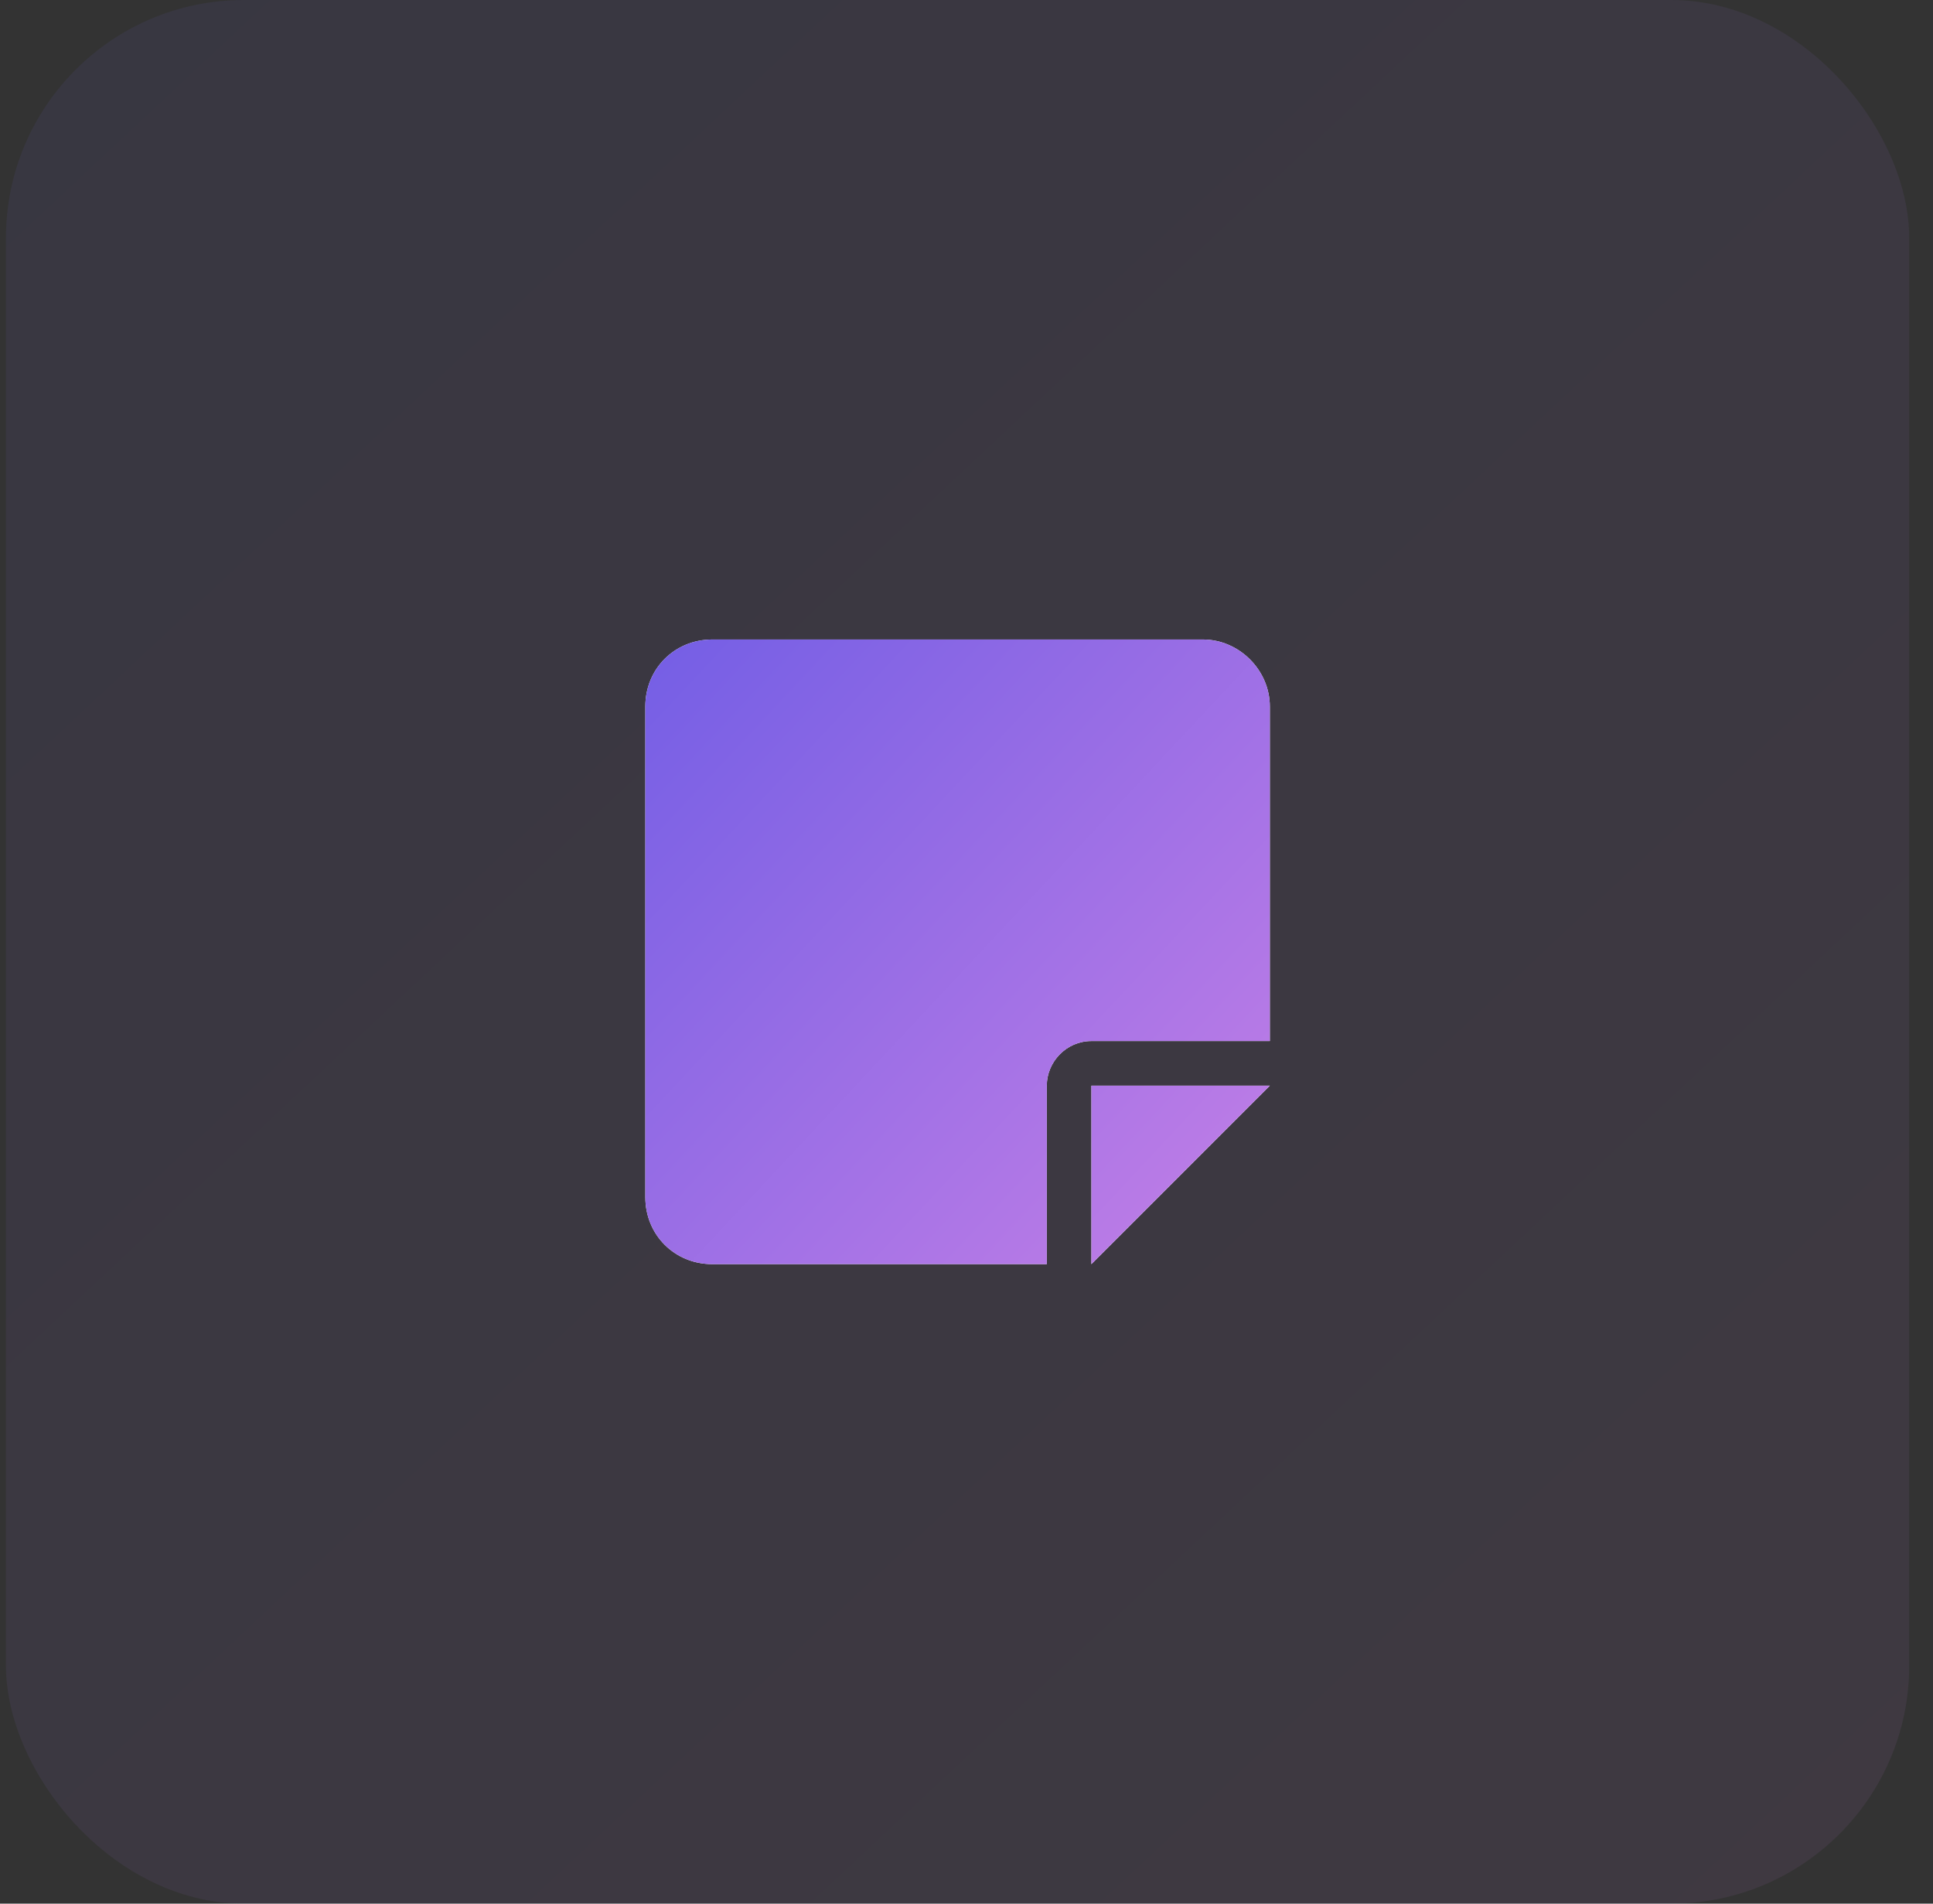
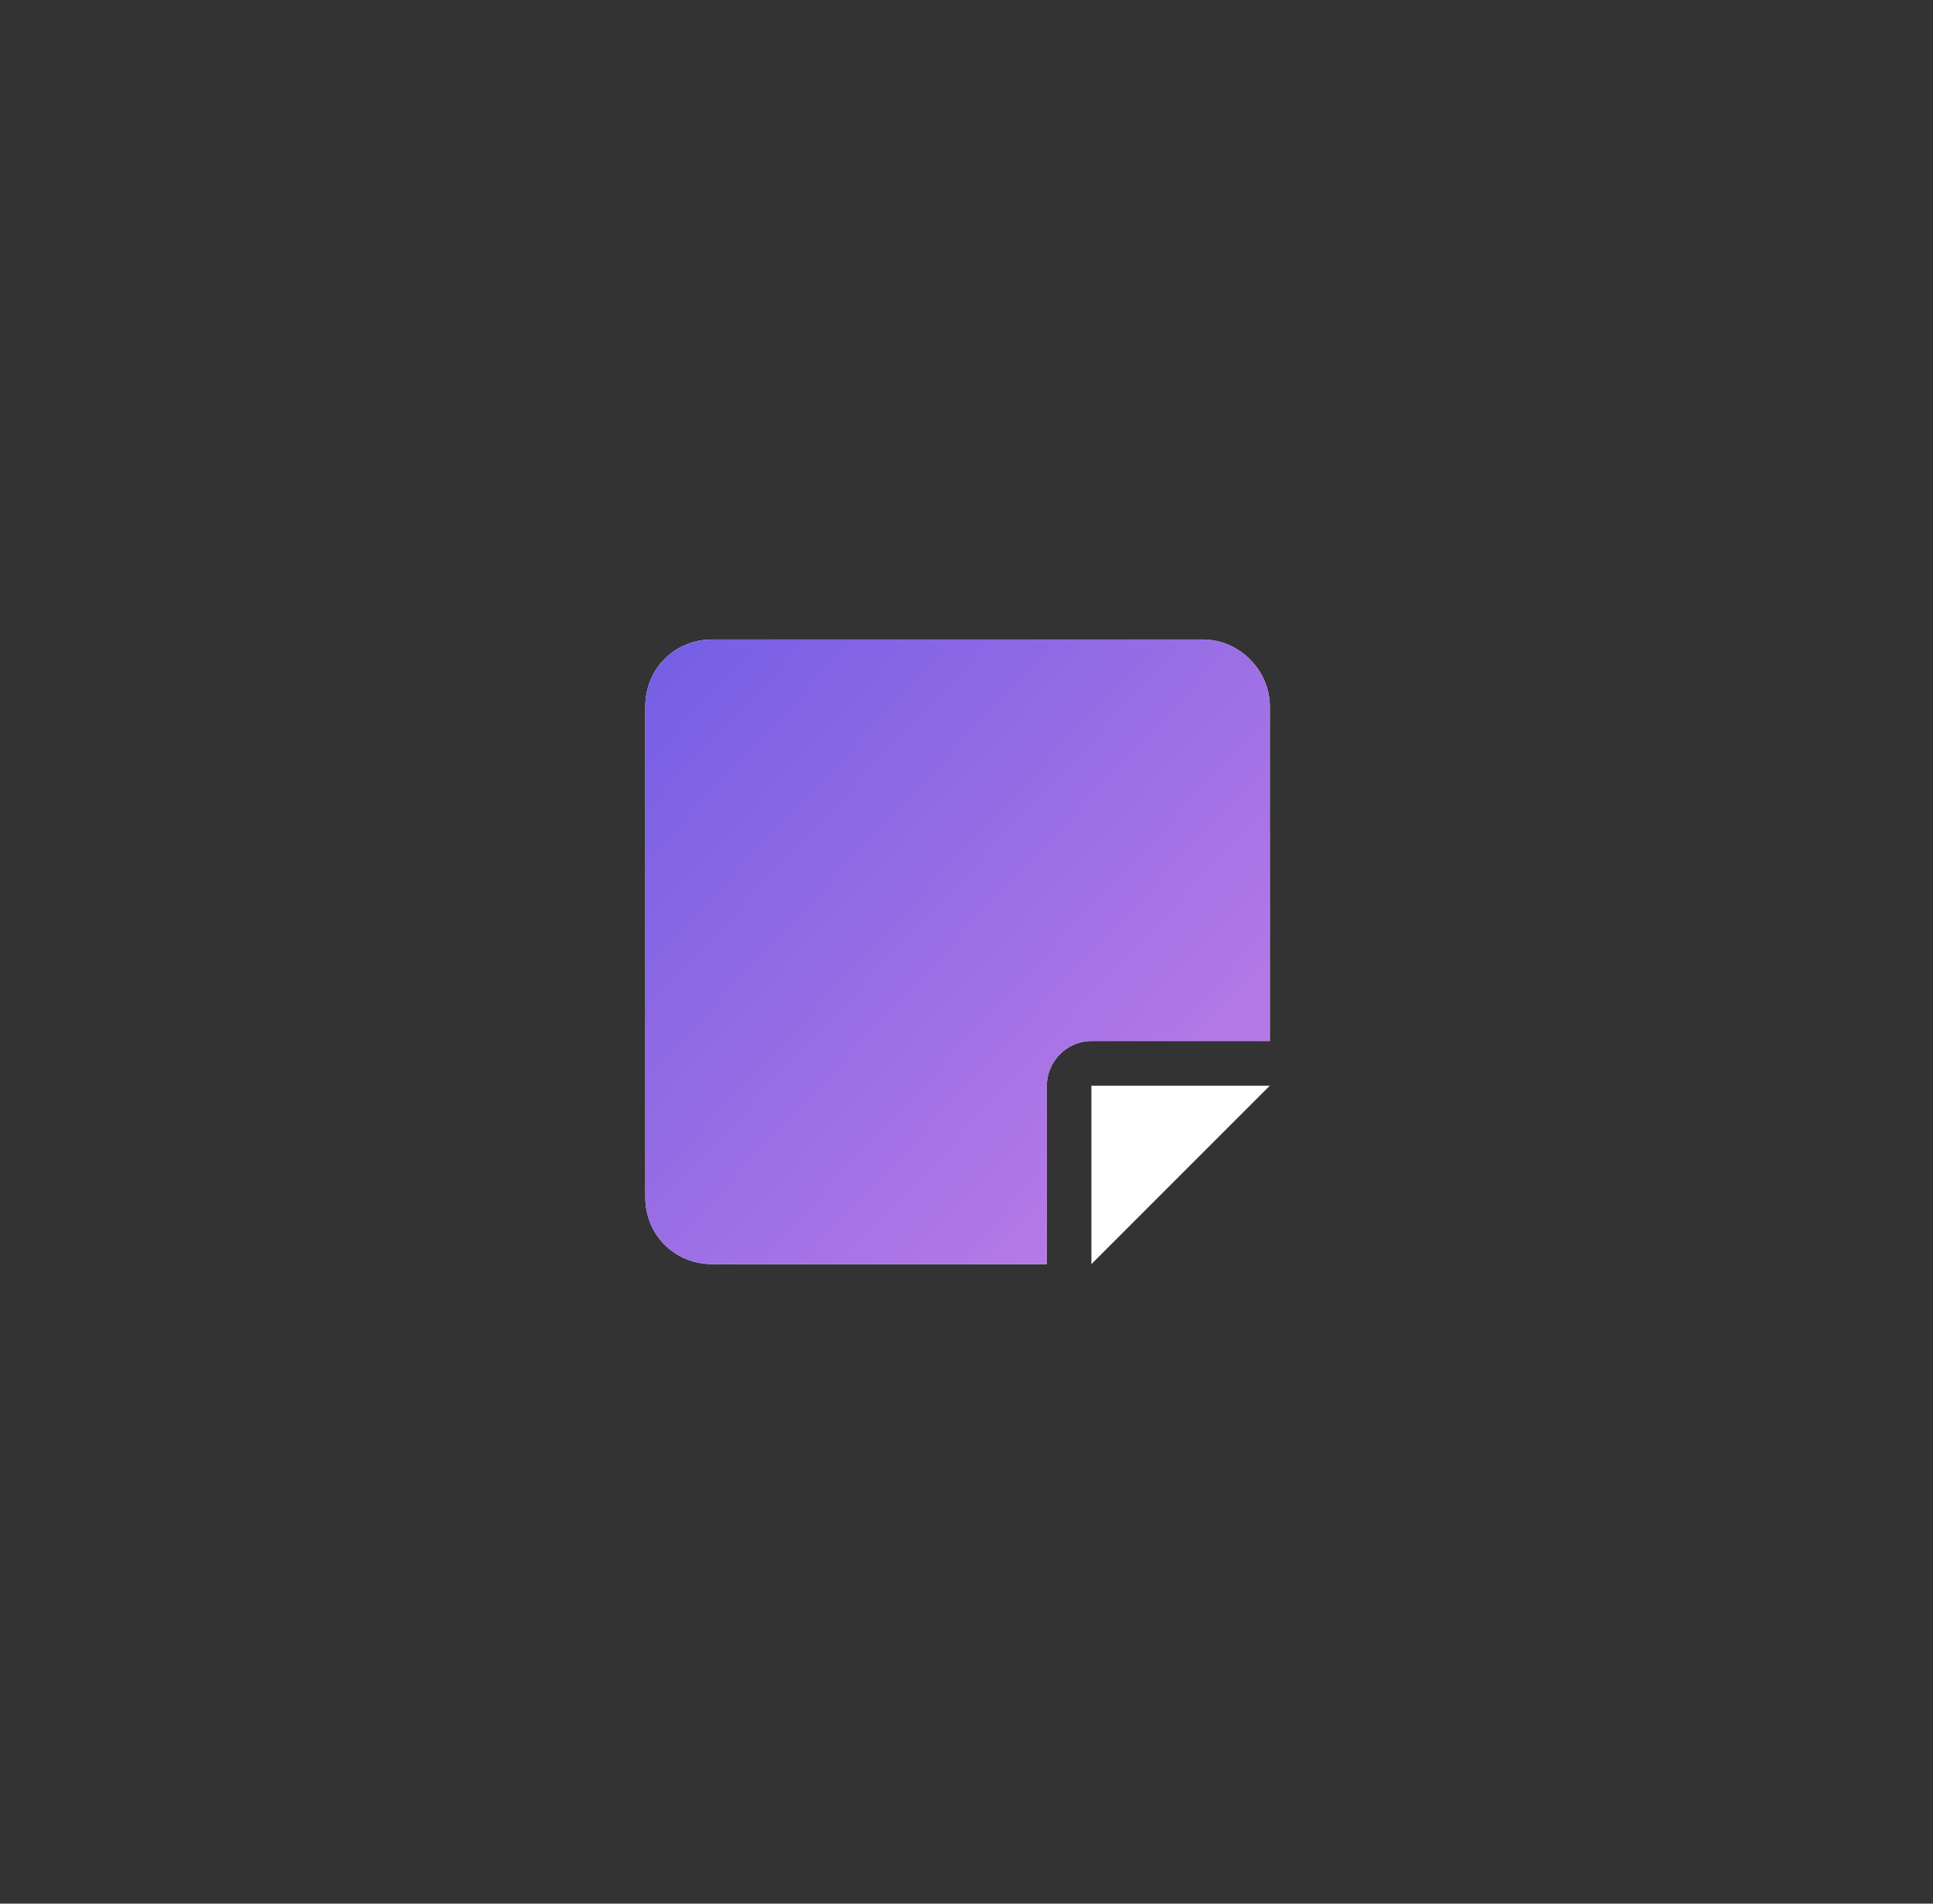
<svg xmlns="http://www.w3.org/2000/svg" width="65" height="64" viewBox="0 0 65 64" fill="none">
  <rect x="0" y="0" width="65" height="64" fill="#333333" stroke="none" />
-   <rect x="0.2" width="64" height="64" rx="8" fill="url(#paint0_linear_91_8869)" fill-opacity="0.08" />
  <path d="M36.7 42.5V36.5H42.7L36.7 42.5ZM40.45 21.5C41.669 21.5 42.7 22.531 42.7 23.75V35H36.7C35.856 35 35.2 35.703 35.2 36.5V42.5H23.95C22.685 42.5 21.7 41.516 21.7 40.25L21.7 23.75C21.7 22.484 22.685 21.5 23.95 21.5L40.45 21.5Z" fill="white" />
-   <path d="M36.7 42.5V36.5H42.7L36.7 42.5ZM40.45 21.5C41.669 21.5 42.7 22.531 42.7 23.75V35H36.7C35.856 35 35.2 35.703 35.2 36.5V42.5H23.95C22.685 42.5 21.7 41.516 21.7 40.25L21.7 23.75C21.7 22.484 22.685 21.5 23.95 21.5L40.45 21.5Z" fill="url(#paint1_linear_91_8869)" />
+   <path d="M36.7 42.5V36.5L36.7 42.5ZM40.45 21.5C41.669 21.5 42.7 22.531 42.7 23.75V35H36.7C35.856 35 35.2 35.703 35.2 36.5V42.5H23.95C22.685 42.5 21.7 41.516 21.7 40.25L21.7 23.75C21.7 22.484 22.685 21.5 23.95 21.5L40.45 21.5Z" fill="url(#paint1_linear_91_8869)" />
  <defs>
    <linearGradient id="paint0_linear_91_8869" x1="-0.2" y1="0.4" x2="63.8" y2="68.8" gradientUnits="userSpaceOnUse">
      <stop stop-color="#715DE5" />
      <stop offset="1" stop-color="#CA82E6" />
    </linearGradient>
    <linearGradient id="paint1_linear_91_8869" x1="21.569" y1="20.15" x2="45.568" y2="42.593" gradientUnits="userSpaceOnUse">
      <stop stop-color="#715DE5" />
      <stop offset="1" stop-color="#CA82E6" />
    </linearGradient>
  </defs>
</svg>